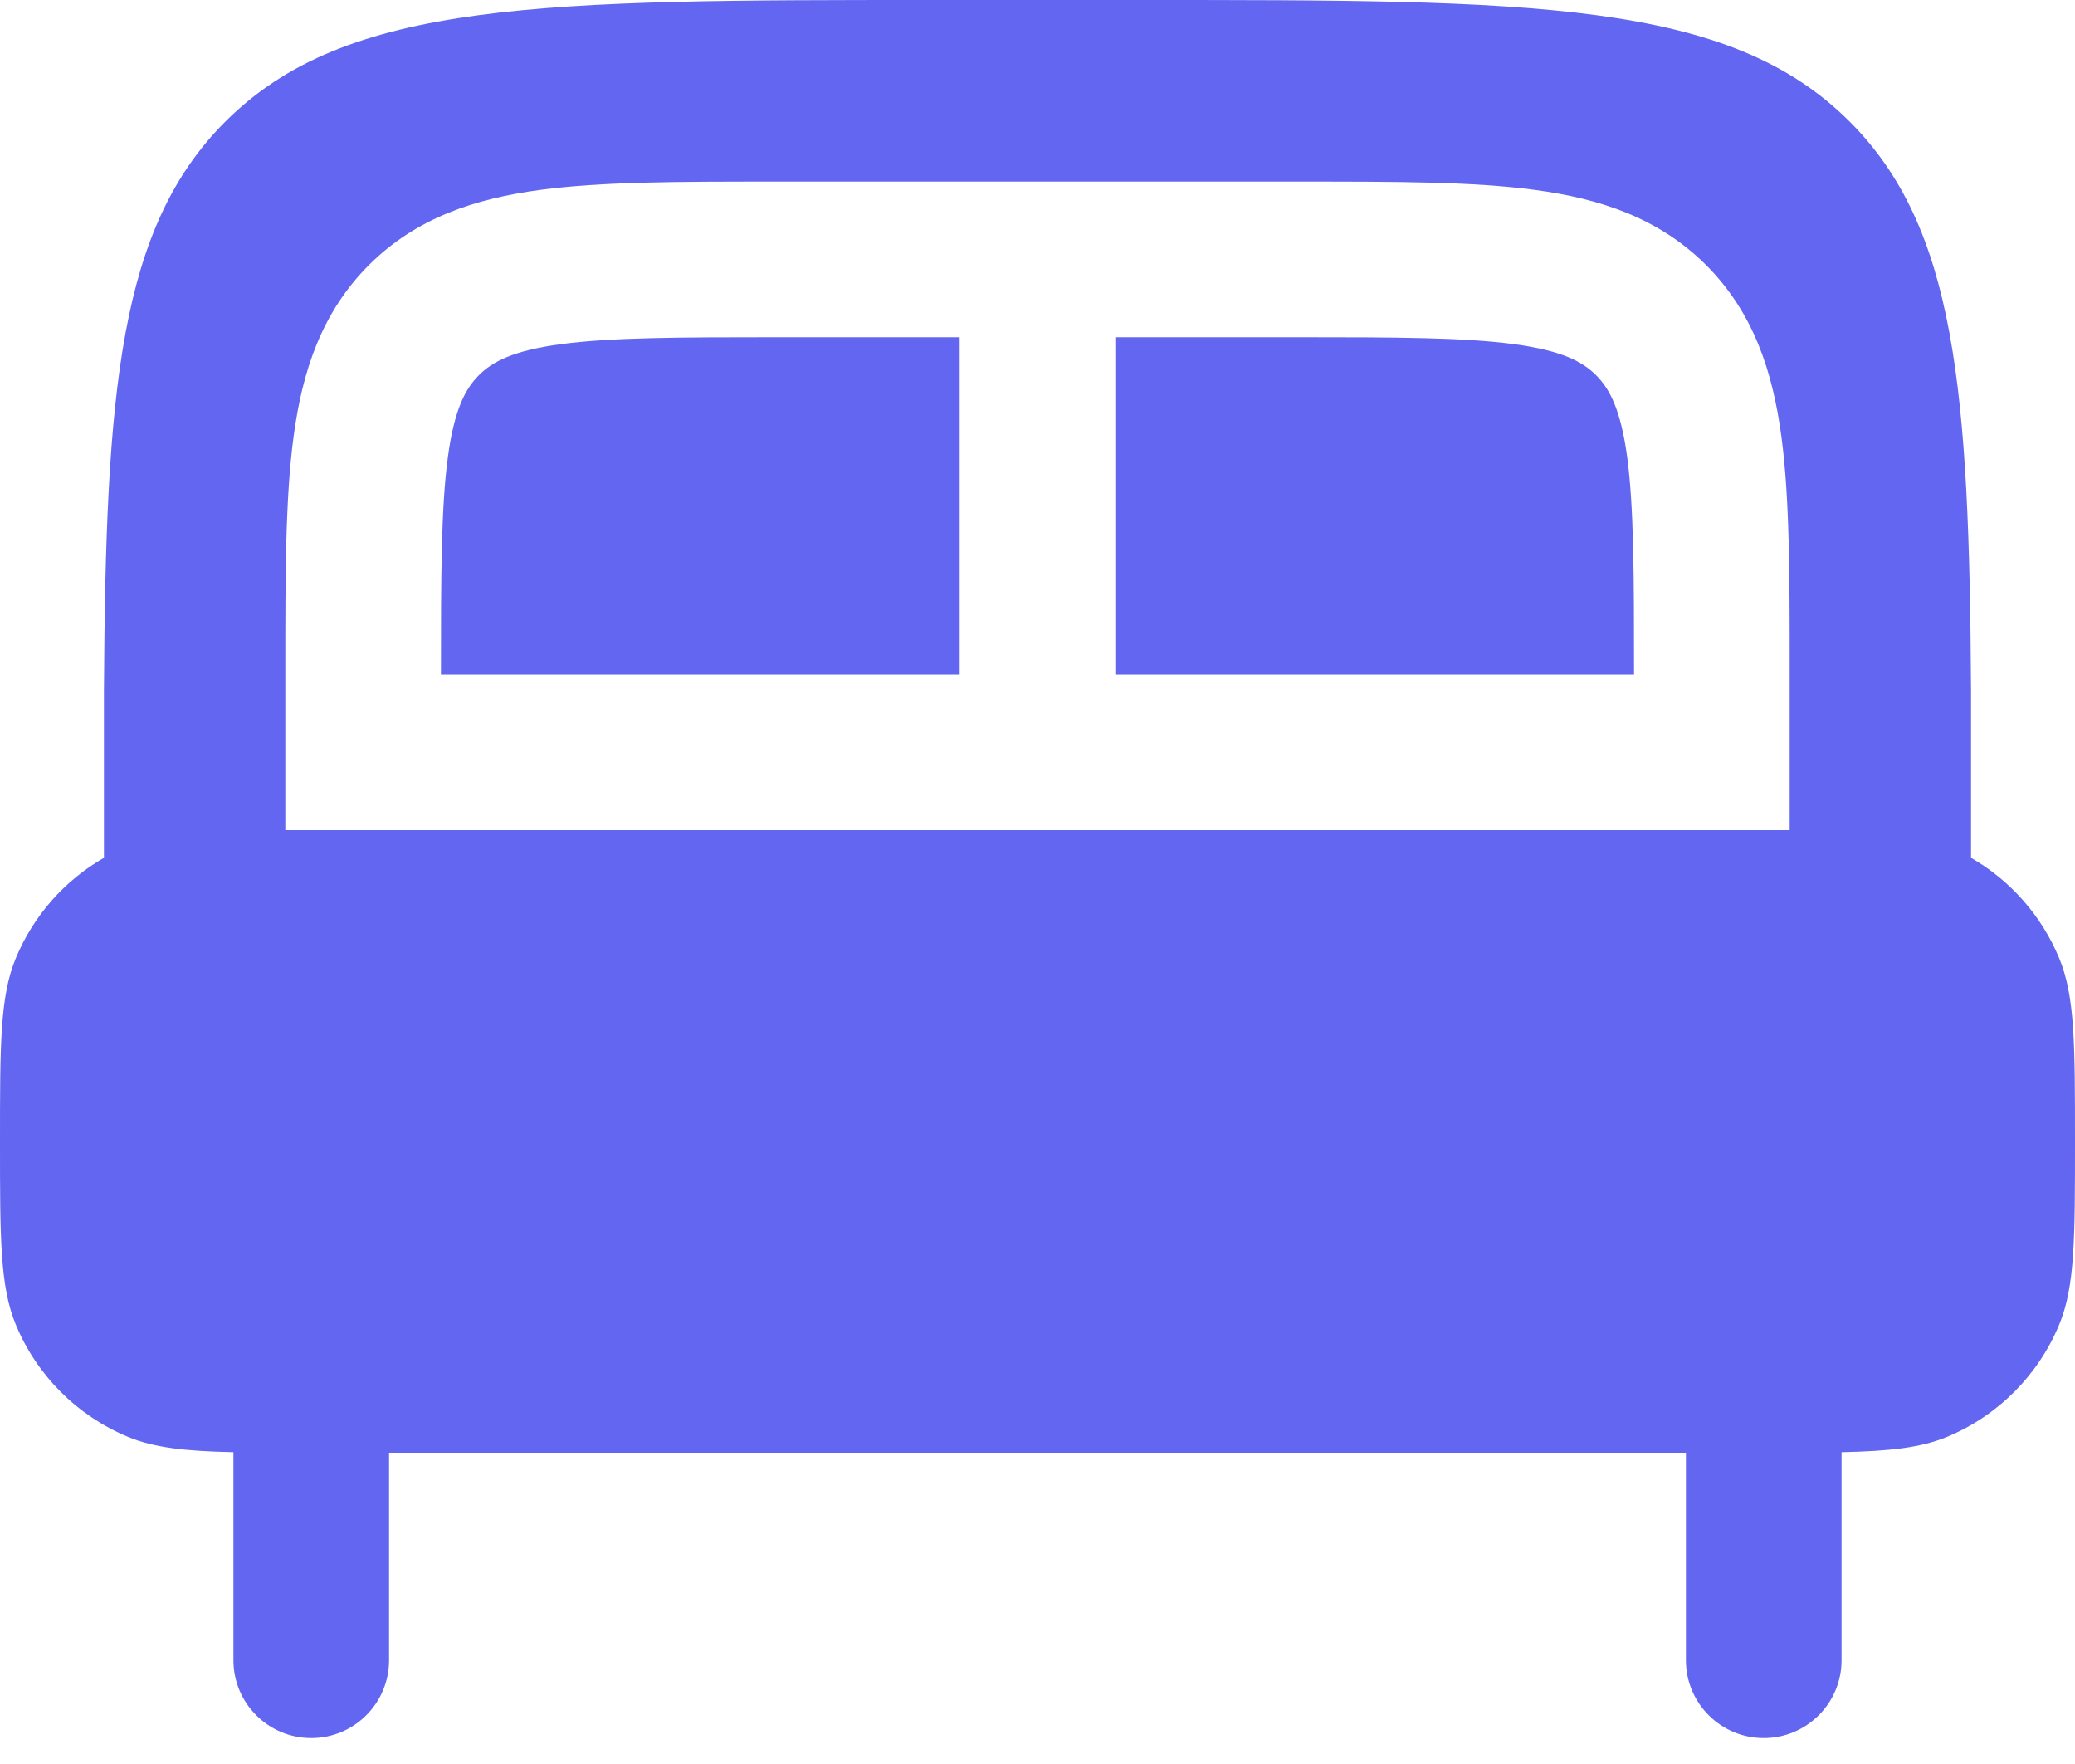
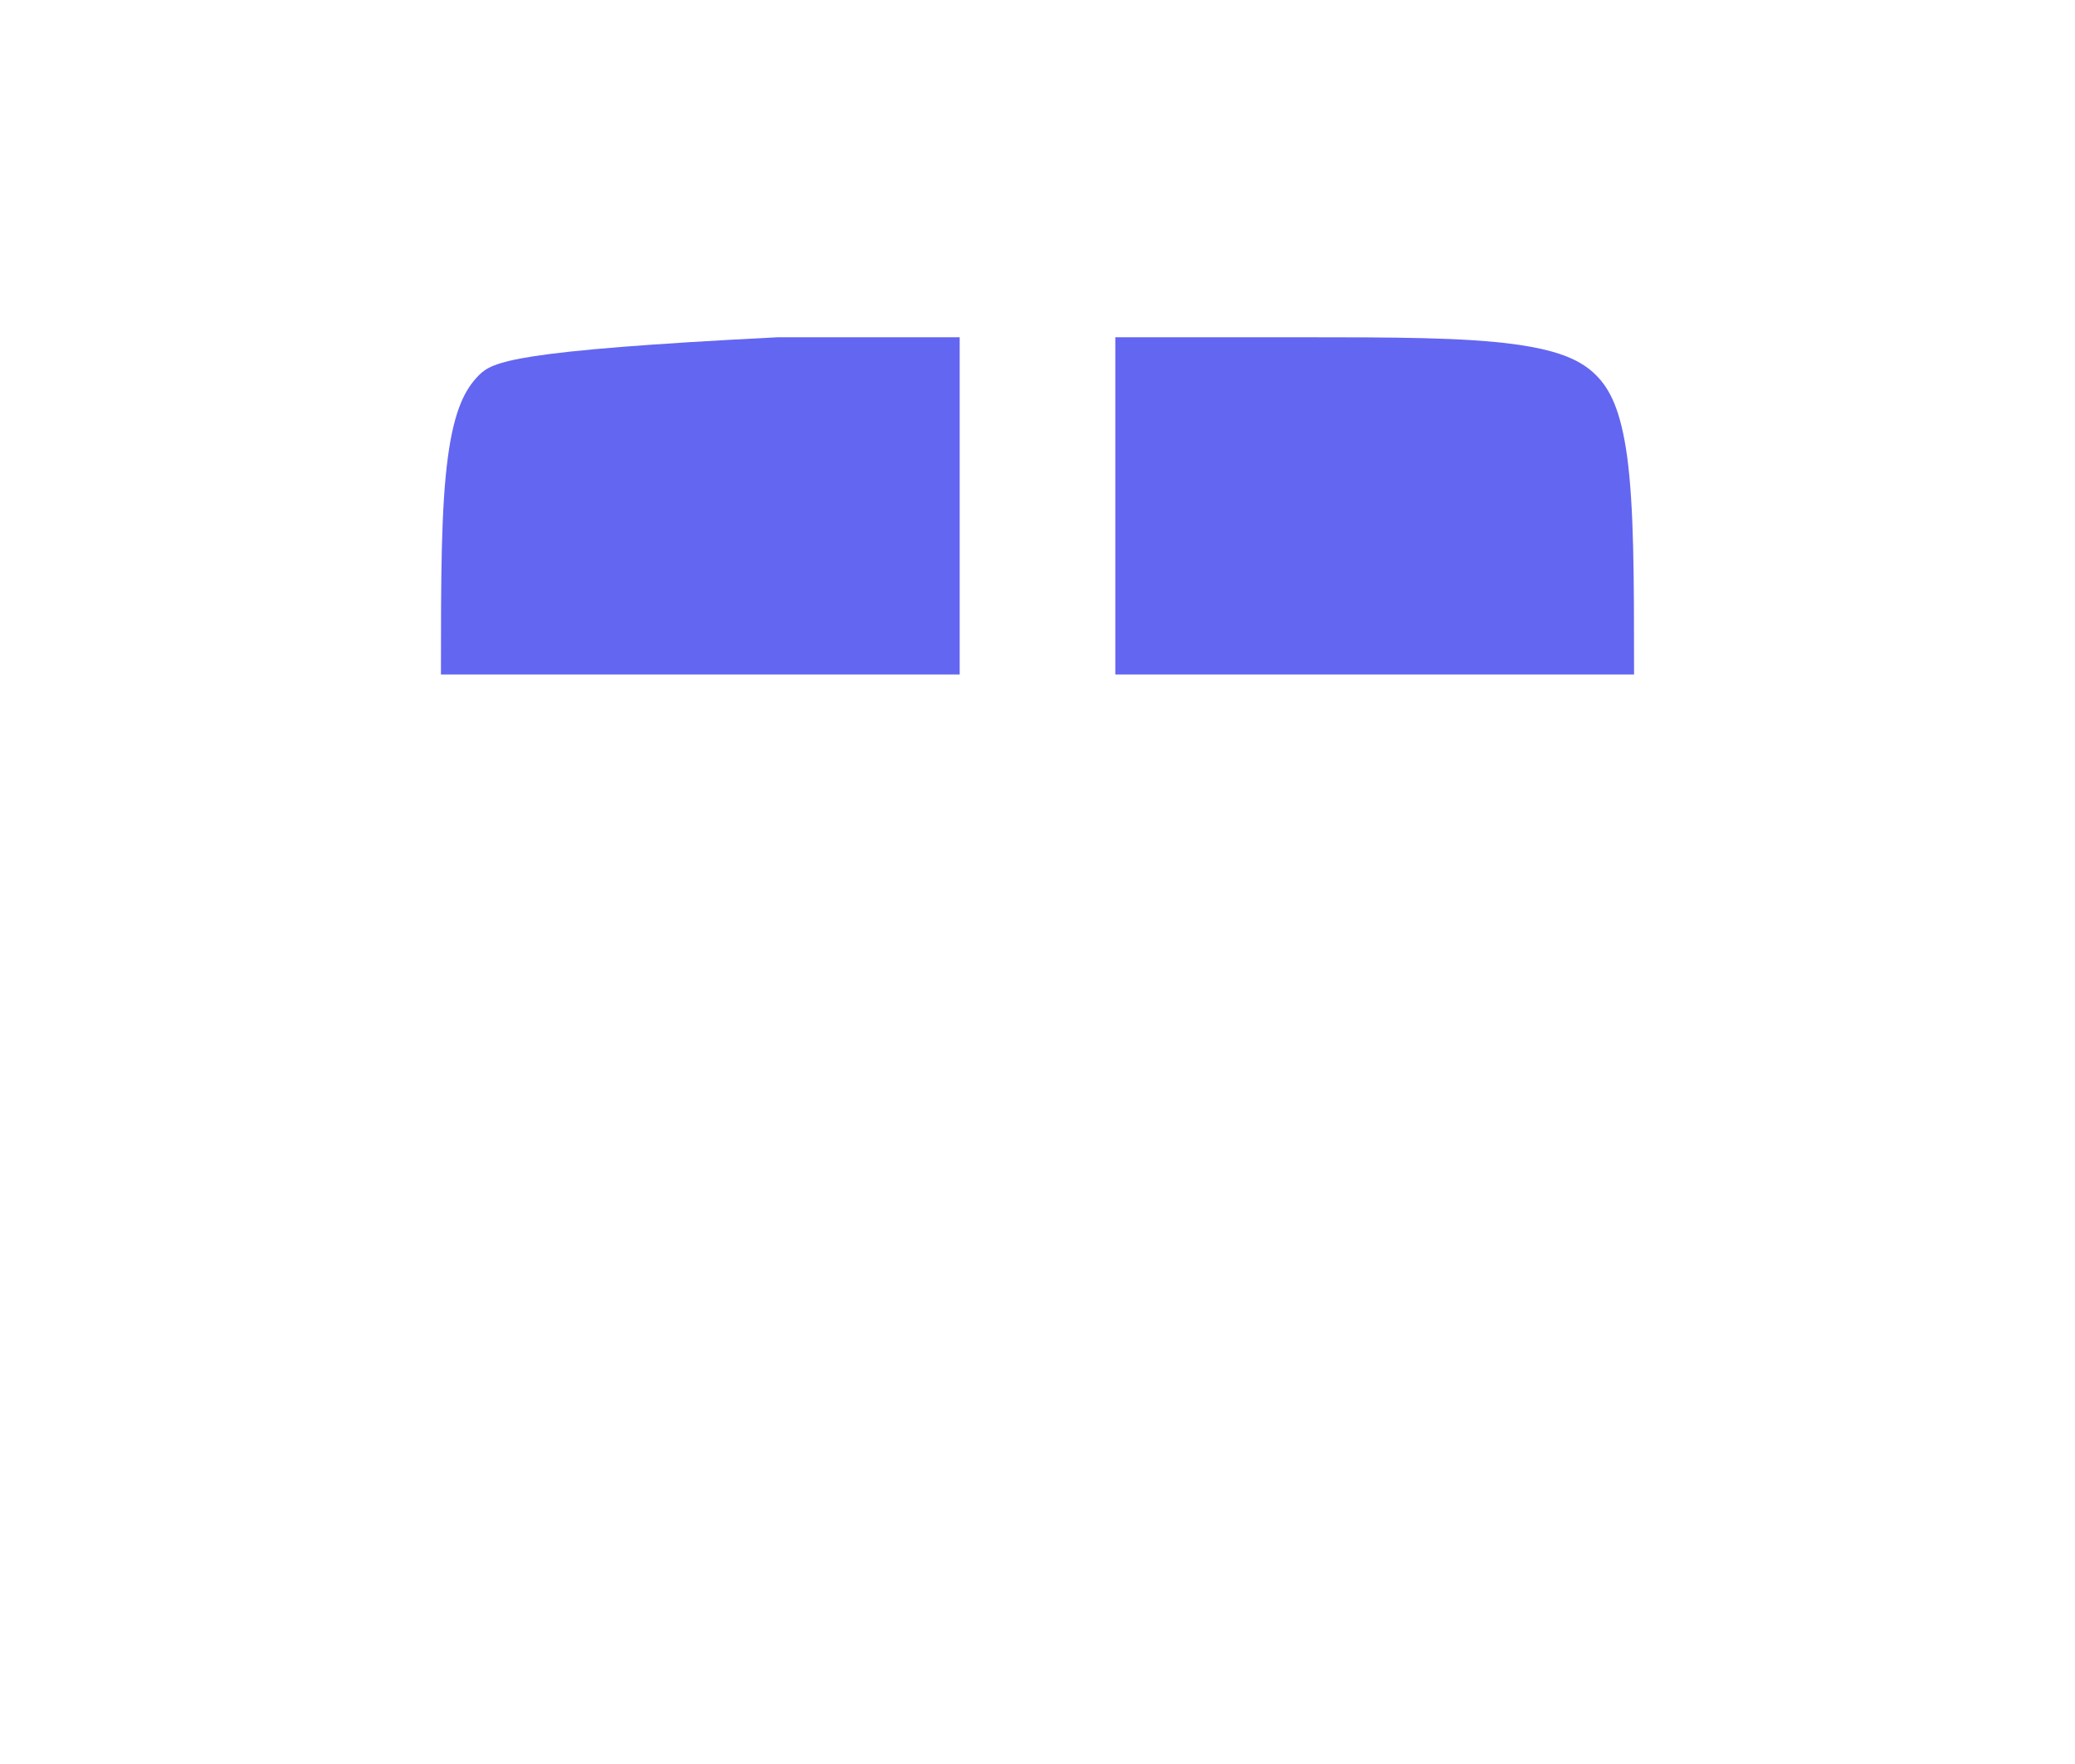
<svg xmlns="http://www.w3.org/2000/svg" width="20" height="17" viewBox="0 0 20 17" fill="none">
-   <path d="M9.25 6.5V3.25H7.5C6.536 3.25 5.888 3.252 5.405 3.317C4.944 3.379 4.746 3.486 4.616 3.616C4.486 3.746 4.379 3.944 4.317 4.405C4.252 4.888 4.25 5.536 4.25 6.5L9.25 6.5Z" fill="#6366F1" />
+   <path d="M9.25 6.5V3.25H7.5C4.944 3.379 4.746 3.486 4.616 3.616C4.486 3.746 4.379 3.944 4.317 4.405C4.252 4.888 4.25 5.536 4.25 6.5L9.25 6.5Z" fill="#6366F1" />
  <path d="M15.75 6.5C15.75 5.536 15.748 4.888 15.684 4.405C15.621 3.944 15.514 3.746 15.384 3.616C15.254 3.486 15.056 3.379 14.595 3.317C14.112 3.252 13.464 3.25 12.5 3.25H10.75V6.5L15.75 6.5Z" fill="#6366F1" />
-   <path fill-rule="evenodd" clip-rule="evenodd" d="M11 0H9C5.229 0 3.343 0 2.172 1.172C1.149 2.194 1.019 3.76 1.002 6.649V8.267C0.622 8.485 0.322 8.825 0.152 9.235C0 9.602 0 10.068 0 11C0 11.932 0 12.398 0.152 12.765C0.355 13.255 0.745 13.645 1.235 13.848C1.487 13.952 1.786 13.985 2.25 13.995V16C2.25 16.414 2.586 16.75 3 16.75C3.414 16.75 3.75 16.414 3.75 16V14H16.25V16C16.25 16.414 16.586 16.75 17 16.75C17.414 16.75 17.75 16.414 17.75 16V13.995C18.214 13.985 18.513 13.952 18.765 13.848C19.255 13.645 19.645 13.255 19.848 12.765C20 12.398 20 11.932 20 11C20 10.068 20 9.602 19.848 9.235C19.678 8.825 19.378 8.485 18.998 8.267V6.649C18.981 3.76 18.851 2.194 17.828 1.172C16.657 0 14.771 0 11 0ZM17.25 8V6.448C17.25 5.55 17.25 4.8 17.17 4.206C17.086 3.578 16.9 3.011 16.445 2.555C15.989 2.1 15.422 1.914 14.794 1.83C14.2 1.75 13.45 1.75 12.552 1.75H7.448C6.55 1.75 5.8 1.75 5.206 1.83C4.578 1.914 4.011 2.1 3.555 2.555C3.1 3.011 2.914 3.578 2.83 4.206C2.75 4.8 2.75 5.55 2.75 6.448V8C2.829 8 2.913 8 3 8H17C17.087 8 17.171 8 17.25 8Z" fill="#6366F1" />
</svg>